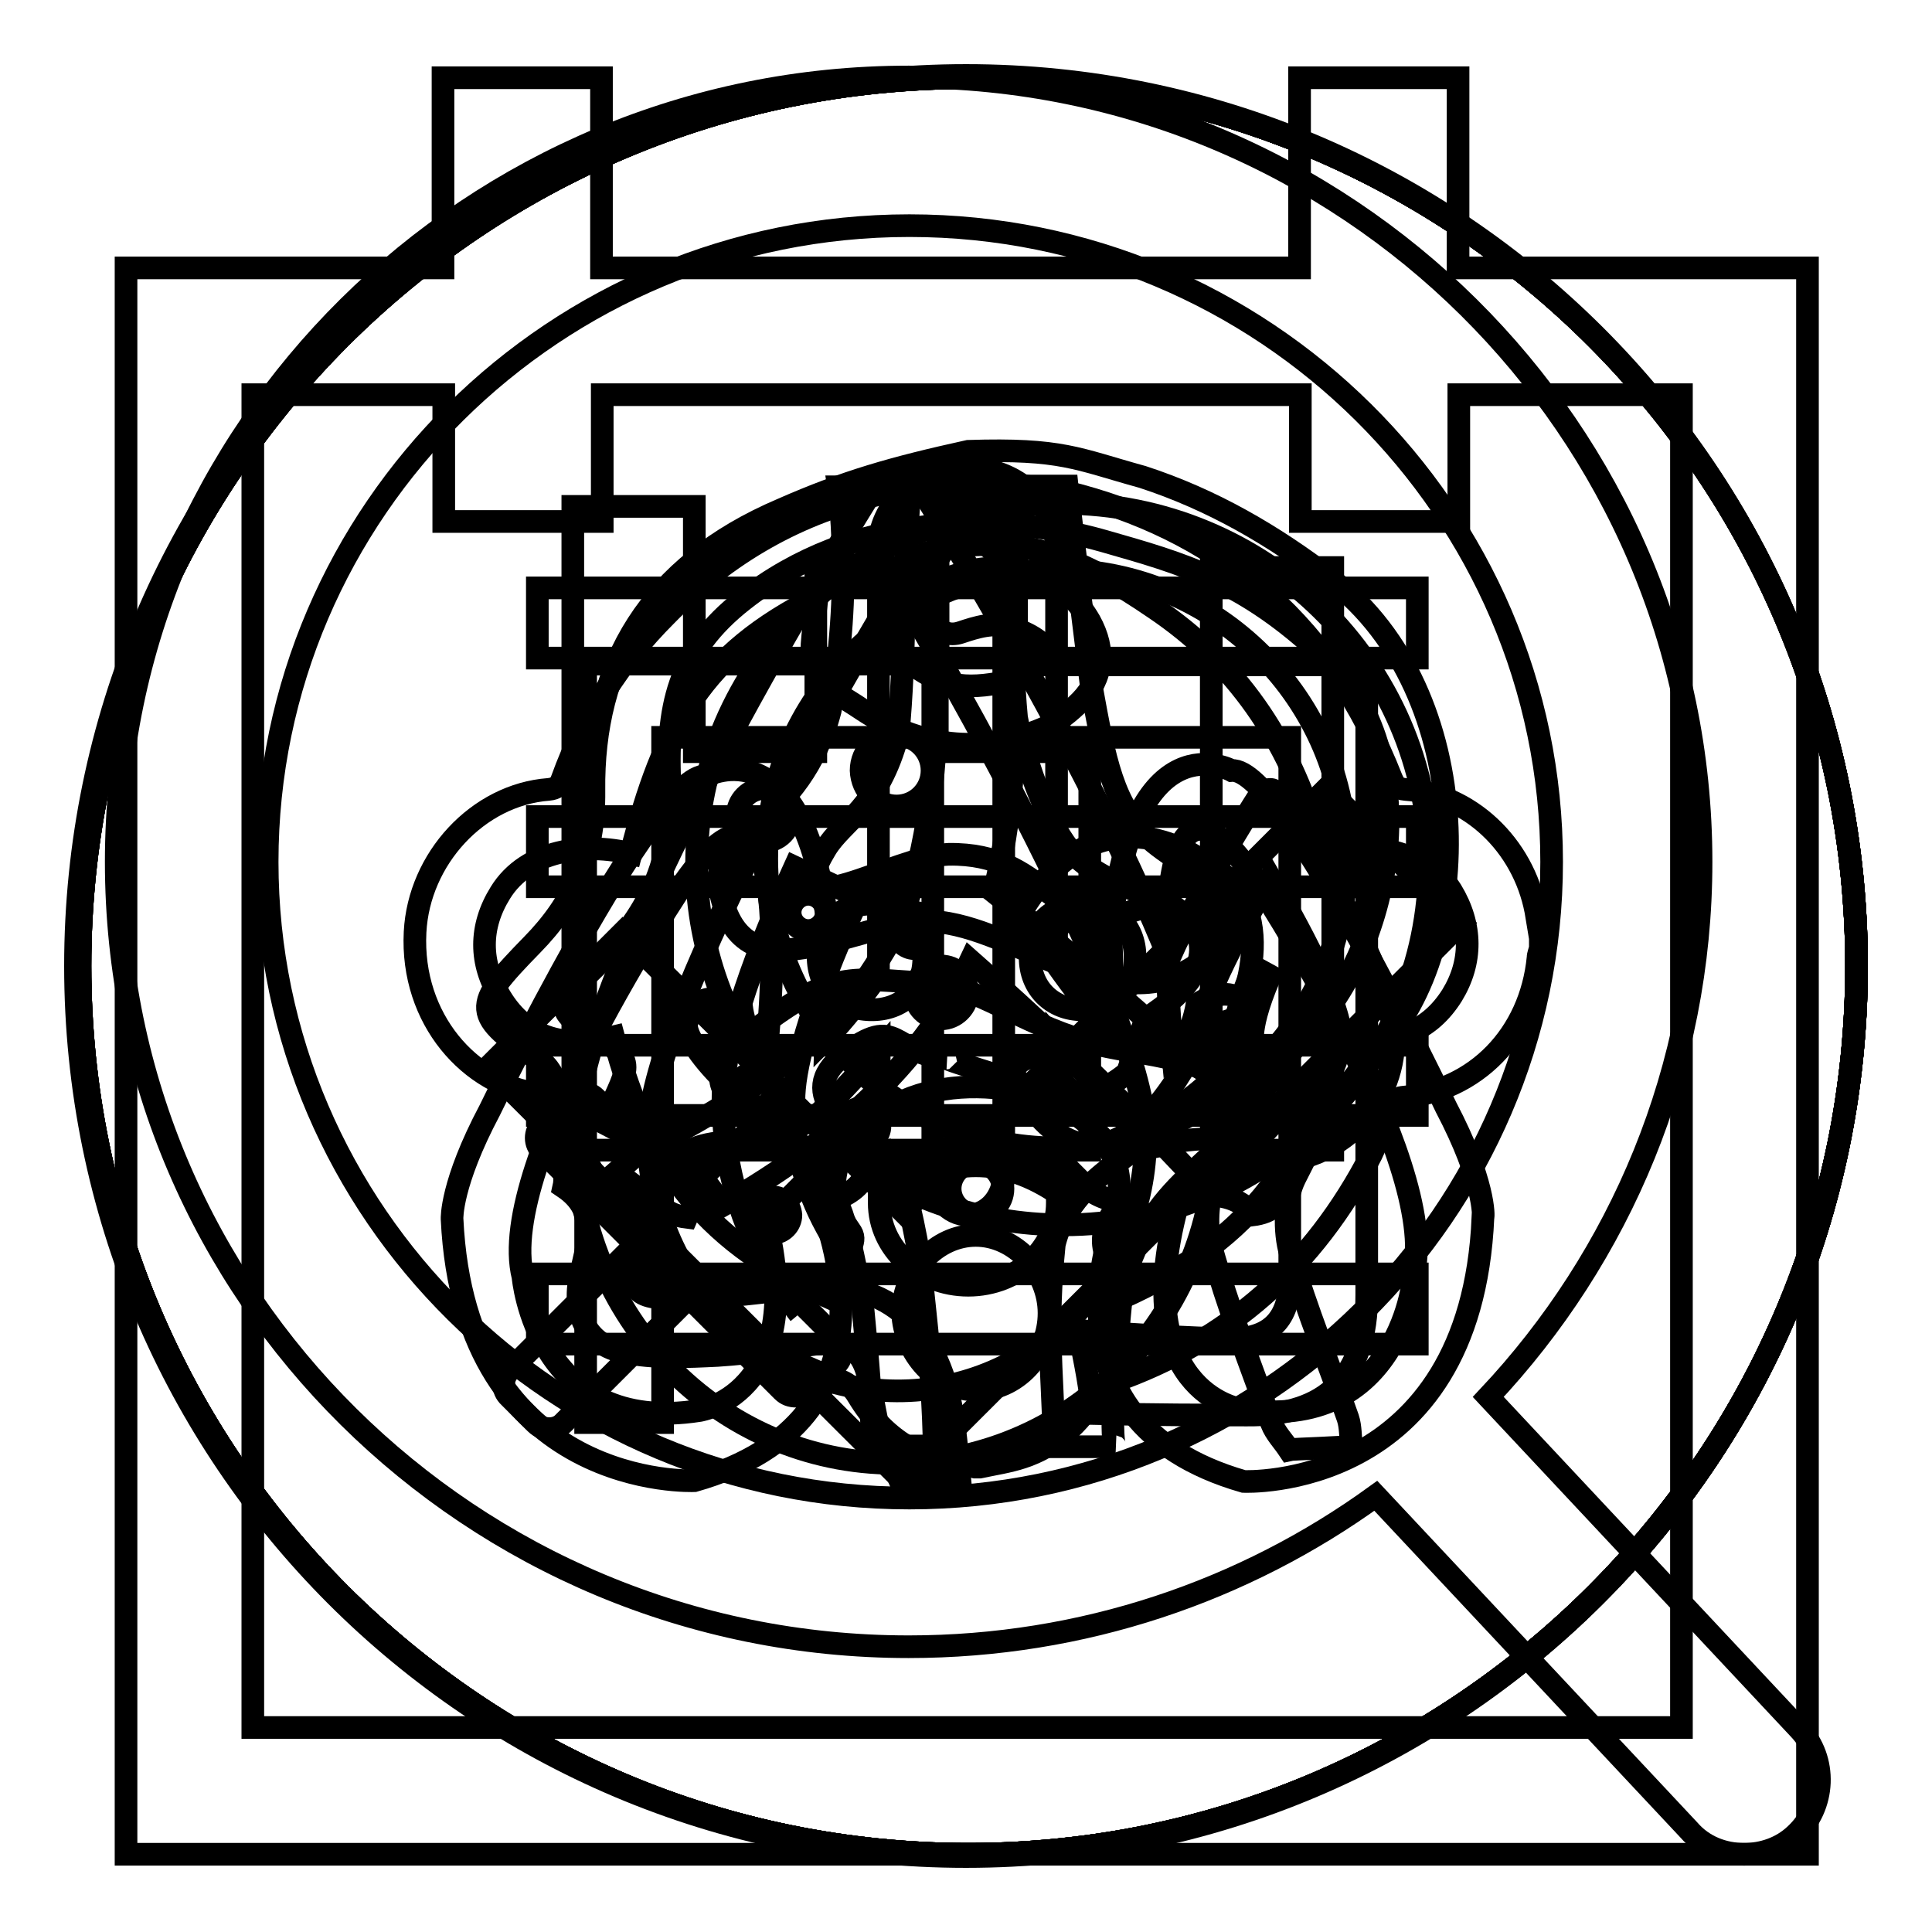
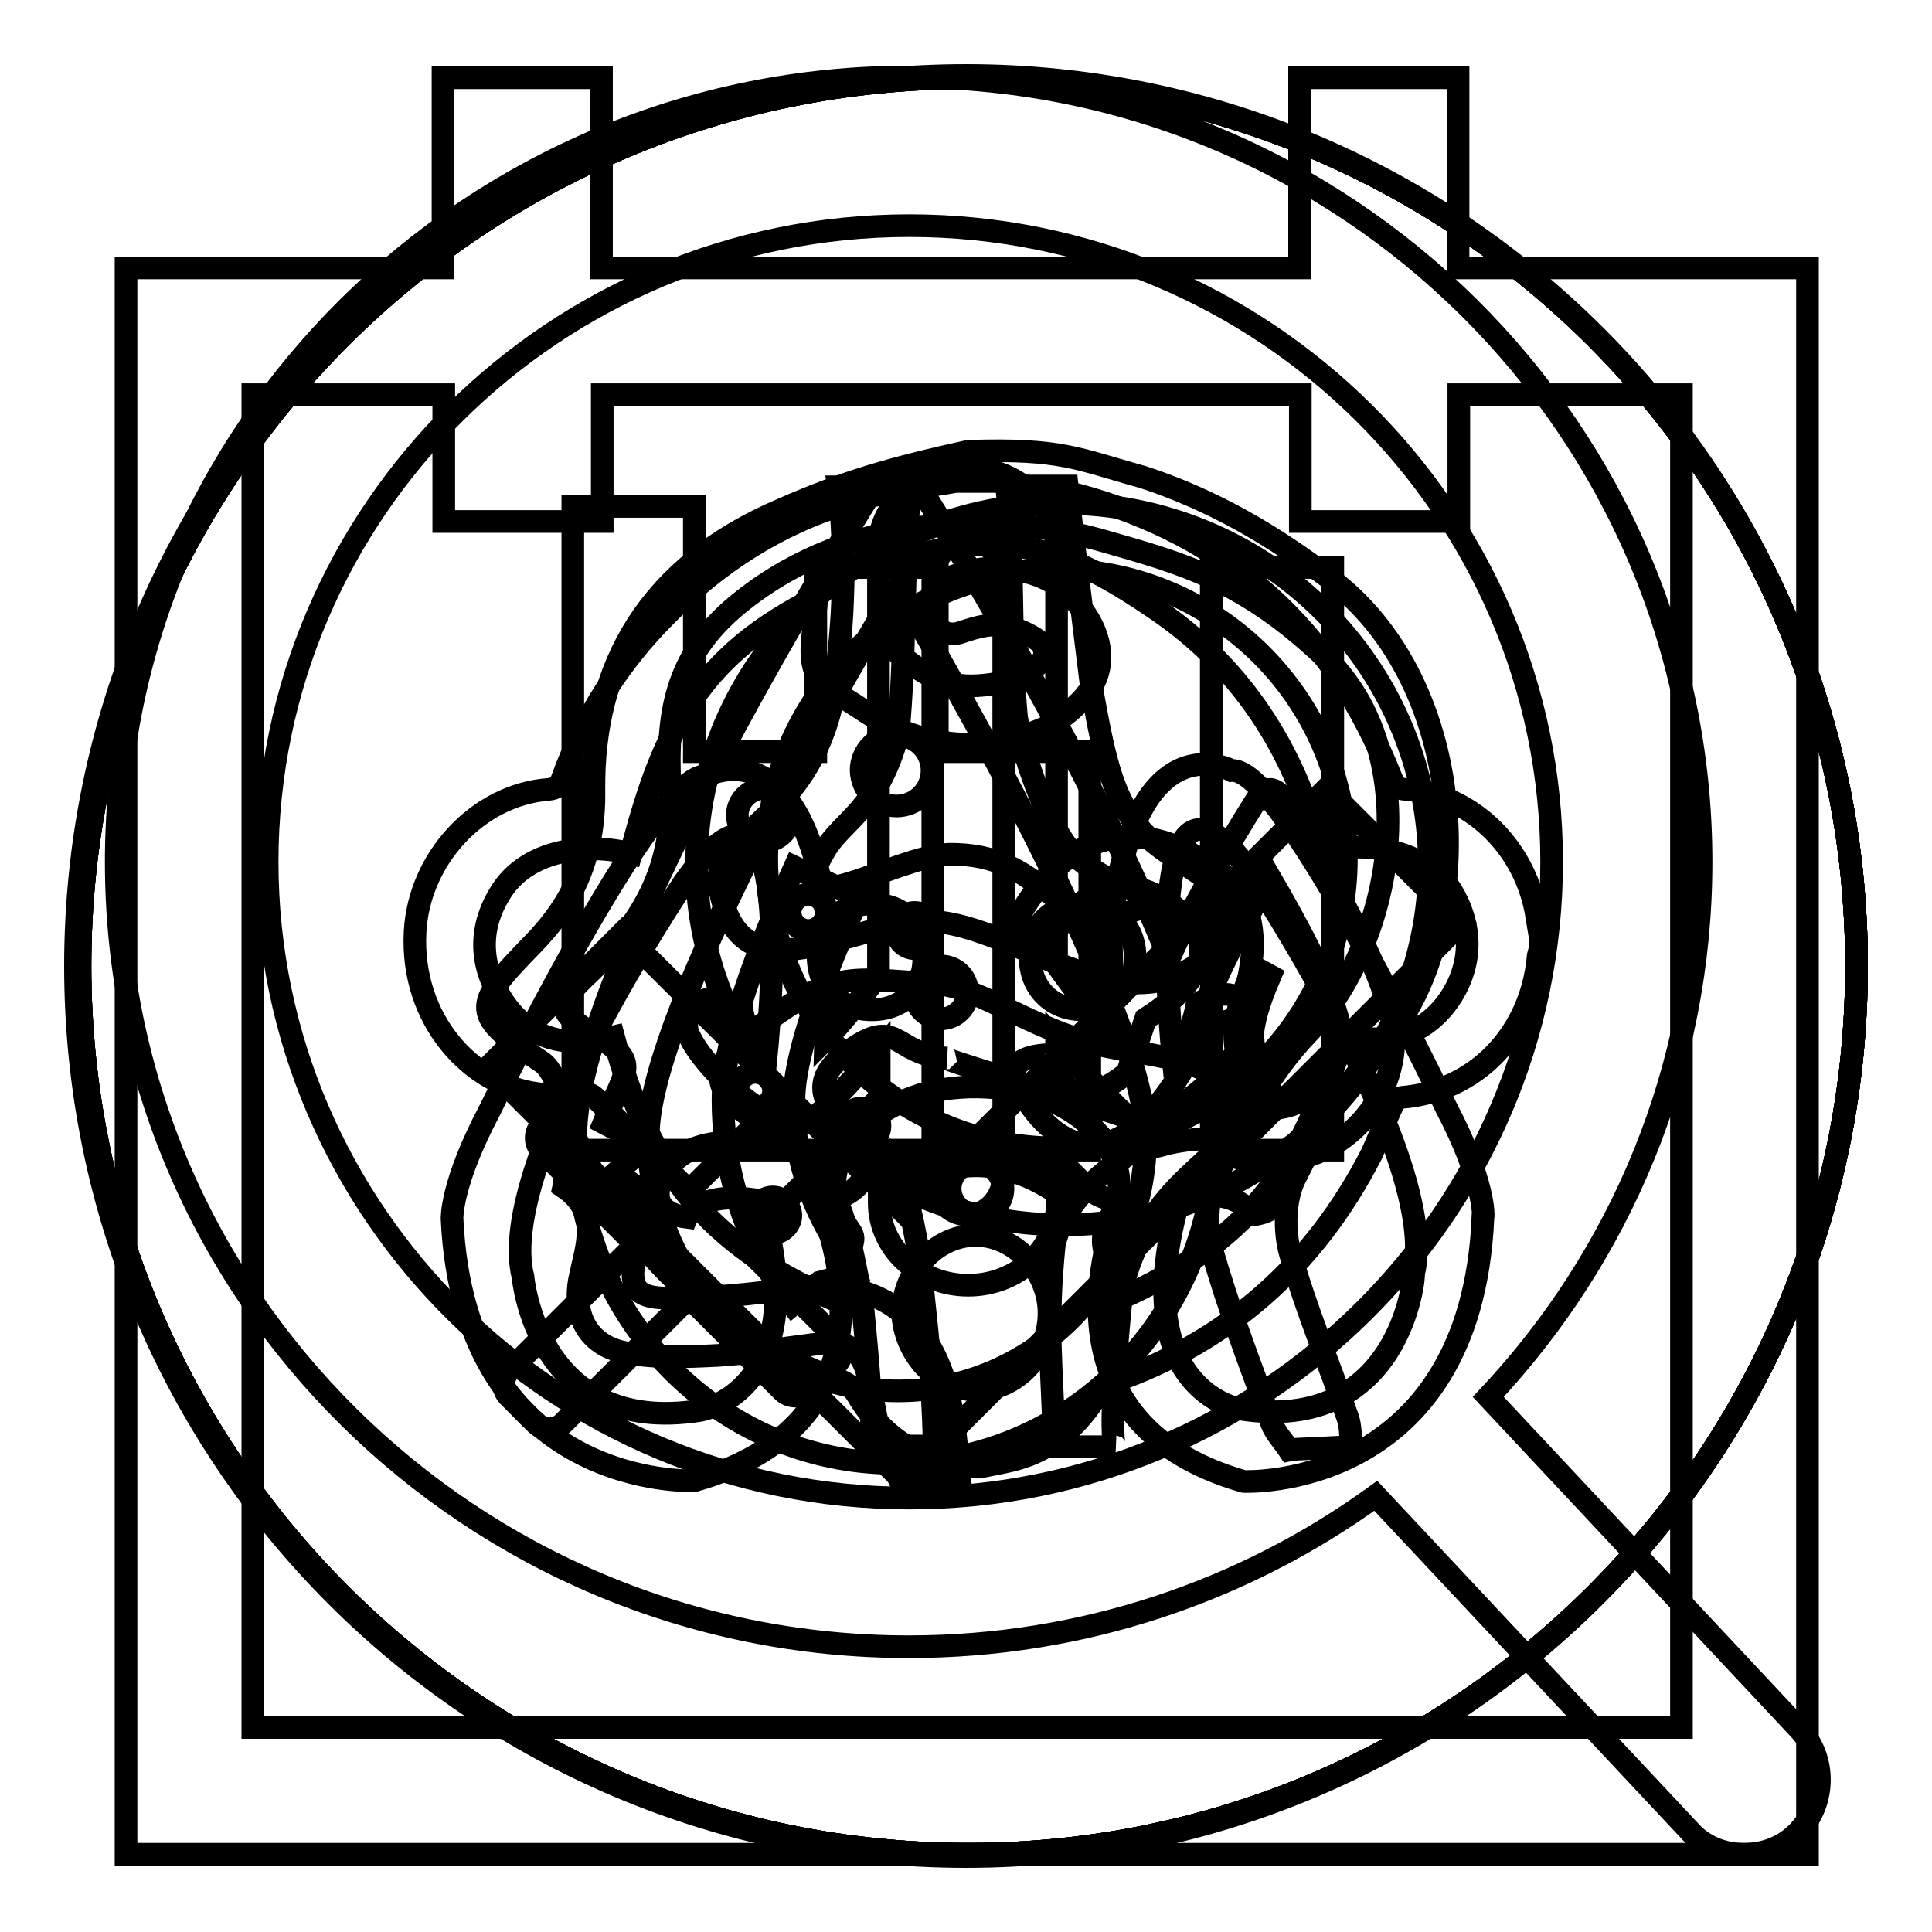
<svg xmlns="http://www.w3.org/2000/svg" version="1.1" x="0px" y="0px" viewBox="0 0 256 256" enable-background="new 0 0 256 256" xml:space="preserve">
  <g>
    <g>
      <path stroke-width="3" fill-opacity="0" stroke="#000000" d="M128,246c-65.2,0-118-52.8-118-118C10,62.9,62.8,10,128,10c65.2,0,118,52.8,118,118C246,193.1,193.1,246,128,246z M140.8,66.7c-26.8,0-48.5,21.4-48.5,47.8c0,11.9,4.5,22.8,11.8,31.2c-0.5,0.1-0.9,0.3-1.3,0.6l-11.5,11.5l-12.4-12.3c-0.5-0.5-1.1-0.7-1.8-0.7c-0.6,0-1.3,0.2-1.8,0.7l-3.5,3.5c-1,1-1,2.6,0,3.5l12.4,12.4l-16.7,16.7c-1,1-1,2.6,0,3.5l3.5,3.5c0.5,0.5,1.1,0.7,1.8,0.7c0.6,0,1.3-0.2,1.8-0.7l16.7-16.7l12.4,12.4c0.5,0.5,1.1,0.7,1.8,0.7c0.6,0,1.3-0.2,1.8-0.7l3.5-3.5c1-1,1-2.6,0-3.5l-12.4-12.4l11.5-11.5c0.4-0.4,0.7-1,0.7-1.6c8.3,6.6,18.9,10.5,30.3,10.5c26.8,0,48.5-21.4,48.5-47.8C189.3,88.1,167.6,66.7,140.8,66.7z M140,152.1c-21.1,0-38.4-17.2-38.4-38.3c0-21.1,17.2-38.3,38.4-38.3c21.1,0,38.4,17.2,38.4,38.3C178.4,134.9,161.2,152.1,140,152.1z" />
-       <path stroke-width="3" fill-opacity="0" stroke="#000000" d="M128.3,245.7c-65,0-117.7-52.7-117.7-117.7c0-65,52.7-117.7,117.7-117.7C193.3,10.3,246,63,246,128C246,193,193.3,245.7,128.3,245.7z M181.1,88.1h-46.4V66.3h-10.4v21.7H77.6v100.5h10.2V97.7H124c-0.7,12.6-3,22.2-7.1,28.7c-5.1,8.9-14.4,16.9-28.2,24.2c1.2,1.2,3.5,4.2,7.1,9.1c16.1-9.2,27-20,32.8-32.4c12,10.6,22.5,20.9,31.5,30.7l7.7-8.2c-9.2-9.1-21.2-19.7-36.1-31.6c1.5-6,2.4-12.8,2.8-20.5h36.4v71.7c0,5.5-2.7,8.1-8,8c-5.3-0.1-12-0.5-20-1.1c1,4.5,1.6,8.1,1.9,11c8.1,0.2,14.9,0.2,20.5,0.2c10.5,0.1,15.8-5.2,15.8-15.9V88.1z" />
-       <path stroke-width="3" fill-opacity="0" stroke="#000000" d="M128.5,10.3c65,0.1,117.6,53,117.5,118c-0.1,65-53,117.6-118,117.5c-65-0.1-117.6-53-117.5-118C10.7,62.7,63.5,10.1,128.5,10.3z" />
      <path stroke-width="3" fill-opacity="0" stroke="#000000" d="M168.2,154c-2.6,0-5-0.6-7.2-1.7c-0.9,23.1-19.6,41.6-42.4,41.6c-23.4,0-42.3-19.5-42.3-43.4c0-22,34.7-78.1,38.6-84.4c0,0,2-2.4,4-2.3c2,0,4,2.4,4,2.4c2.9,4.6,21.9,35.7,32,60.8c4.1-9.2,10.8-19.8,11.9-21.5c0,0,0.8-0.9,1.5-0.9c0.8,0,1.5,0.9,1.5,0.9c1.5,2.4,14.9,23.7,14.9,32.1C184.7,146.6,177.3,154,168.2,154z M119,77.8C107,97.7,85.9,136,85.9,150.5c0,18.6,14.7,33.7,32.9,33.8s33-15.1,33-33.6C151.8,136.1,130.8,97.8,119,77.8z M168.3,116.3c-3.4,5.7-9.5,16.8-9.5,20.9c0,0.3,0.1,0.6,0.1,0.9c0.3,1.1,0.6,2.2,0.9,3.3c1.5,3.2,4.7,5.4,8.4,5.5c5.2,0,9.4-4.3,9.4-9.7C177.7,133.1,171.7,122.1,168.3,116.3z M109.5,162.6c0.8,1.5,1.8,2.9,2.8,4.2l0.9,1.9l-4.6,1.2l-3.6,3c-1.3-1.7-2.6-3.5-3.6-5.4c-3.7-6.6-5.6-14.1-5.6-21.7c0-6.8,3.1-16.9,9.5-30.9l8.5,4c-7.1,15.6-8.6,23.2-8.6,26.9C105.1,151.6,106.7,157.5,109.5,162.6z" />
      <path stroke-width="3" fill-opacity="0" stroke="#000000" d="M166,144.6c-0.3-0.5-0.7-1-0.9-1.5c-1-1.9-1.5-4-1.5-6.2c0-1.9,0.8-4.8,2.5-8.8l2.2,1.2c-1.9,4.4-2.2,6.6-2.3,7.6c0,1.7,0.4,3.3,1.1,4.8c0.2,0.4,0.5,0.8,0.7,1.2l0.2,0.5l-1.2,0.3L166,144.6L166,144.6z" />
      <path stroke-width="3" fill-opacity="0" stroke="#000000" d="M128.3,10.3C193.3,10.3,246,63,246,128c0,65-52.7,117.7-117.7,117.7c-65,0-117.7-52.7-117.7-117.7C10.6,63,63.3,10.3,128.3,10.3z" />
      <path stroke-width="3" fill-opacity="0" stroke="#000000" d="M203.8,126.9c-1,10.2-8.3,17.7-18,18.5c-0.5,0-1.1,0.6-1.3,1.1c-1,2.1-1.8,4.4-2.8,6.5c-7.6,14.8-19.1,24.8-34.2,30.1c-0.8,0.3-1.6,0.9-2,1.6c-2.5,4-5.7,7-10,8.4c-1.8,0.6-3.8,0.9-5.7,1.3c-0.2,0-0.4,0-0.6,0c-0.4-0.1-0.9-0.2-1.3-0.3c-6.1-0.6-10.9-3.6-14.2-9.1c-0.7-1.2-1.5-1.8-2.7-2.2c-16.4-6-28.4-17.1-35.6-34c-0.9-2.1-1.5-3.6-4.2-3.9c-8.8-1.1-16.8-9.8-16.2-21.4c0.5-9.7,8.3-18.2,17.7-18.9c1-0.1,1.5-0.5,1.8-1.4c3-8.3,7.6-15.5,13.7-21.6c8.1-8.3,17.7-13.8,28.8-16.2c3.2-0.7,6.4-1,9.6-1.6c1.9,0,3.8,0,5.7,0c0.5,0.1,1.1,0.2,1.6,0.3c3,0.5,6.1,0.7,9,1.5c19.6,5.3,33.7,17.7,41.5,37.6c0.4,0.9,0.7,1.3,1.8,1.4c8.5,0.6,15.6,7.3,17.3,16.1c0.2,1.2,0.4,2.4,0.6,3.6c0,0.4,0,0.8,0,1.3C204,126.1,203.8,126.5,203.8,126.9z M129.4,184.2c5.2,0,9.6-4.6,9.6-10.2c0-5.5-4.5-10.3-9.7-10.3c-5.2,0-9.6,4.7-9.7,10.2C119.8,179.4,124.2,184.2,129.4,184.2z M118.2,158.3c7.4-5.1,14.8-5.1,22.2,0c0.2-0.1,0.4-0.2,0.5-0.3c-0.2-0.8-0.3-1.8-0.8-2.4c-0.8-0.9-1.9-1.7-2.9-2.2c-4.5-2.1-9.2-2.3-13.9-0.7c-1.7,0.6-3.3,1.7-4.8,2.8C117.8,156,117.3,157.1,118.2,158.3z M192.3,118c-2.9-4.6-9.5-6.3-14.6-5.6c-0.9,0.1,0.7,0.2-0.2,0.4c-0.1-0.3-2.6-0.3-2.6-0.4c-0.1-0.5-0.3-1-0.4-1.5C170.8,98,163.7,87.8,153,80.6c-9.5-6.5-17.4-10.1-28.9-7.7c-3.9,0.8-2.8,2.2-5.5,5.6c-2.4,3-2.2,6,0.8,8.4c4.6,3.7,7.4,4.6,13,3.6c1.8-0.3,3.6-1.3,5.1-2.4c1.3-0.9,1.2-2.5-0.2-3.4c-1-0.7-2.2-1.2-3.4-1.6c-2.3-0.7-4.5,0-6.6,0.7c-1.5,0.5-2.7,0-3.5-1.3c-1.3-2.3-0.4-5.2,2-6c1.8-0.6,3.7-1.2,5.5-1.2c5.5-0.1,10.1,1.8,13.1,7c2.1,3.8,1.8,7.5-1.2,10.6c-1.4,1.4-3.1,2.8-4.9,3.6c-8.4,3.6-16.6,2.5-24.1-2.5c-4.9-3.3-7.2-3.4-6.5-9.8c0.1-0.8,0.4-4,0.6-5.1c-15.2,7.6-20.3,16.8-24.7,34c-6.1-1.5-13.8-0.5-17.3,5.2c-2.8,4.5-2.8,9.3,0,13.8c3.5,5.8,8.9,6.8,15,5.3C86,155.3,94.2,165,110,172c1-3.3,1.8-3.8,2.8-6.8c0.3-0.9,0.4-1.4-0.2-2.2c-2.6-3.6-2.7-7.9-0.1-11.5c1.1-1.5,2.6-2.9,4.2-4c5.3-3.4,11.2-4,17.3-3.1c4,0.6,7.6,2.1,10.7,5c3.4,3.1,4.7,8,2.5,11.7c-1.3,2.3-1.3,3.9-0.3,6.2c0.9,2.2,1.1,2.2,1.7,4.7c16-7.2,24.2-16.9,28.9-34.9c0.9,0.1,1.8,0.3,2.6,0.4c5.1,0.7,9.4-1,12.3-5.6C195.1,127.5,195.1,122.6,192.3,118z M143.4,133.8c-4,0-6.9-2.9-6.9-6.9c0-4.2,2.8-7.1,7-7c4,0,6.9,2.8,6.9,6.9C150.5,130.8,147.5,133.9,143.4,133.8z M115.3,133.8c-4.1-0.1-6.9-2.9-6.9-7.1c0-4.2,2.9-7,7.2-6.9c4.1,0,6.9,2.9,6.8,7C122.5,131.1,119.5,133.9,115.3,133.8z" />
      <path stroke-width="3" fill-opacity="0" stroke="#000000" d="M128.3,245.7c-65,0-117.7-52.7-117.7-117.7c0-65,52.7-117.7,117.7-117.7C193.3,10.3,246,63,246,128C246,193,193.3,245.7,128.3,245.7z M152.4,111.2c-4.9-4.4-6-10.4-7.8-20.3c-2.6-20.8-3.2-26.5-3.2-26.5h-8c1,11.6,0.4,21.2,1.3,30.7c1.2,6.5,4.5,14.9,7.5,18c5.4,5.6,15.5,5.5,7.2,7.8c-10.2,2.6-10.8-7.9-23.7-7.7c-7.1,0.2-23,10.4-16.3-0.7c2.3-3.8,7-5.4,9.6-15.2c1-10.1,0.6-20.5,1.6-32.8h-9.5c0,0,2,13.4-1.1,29.7c-3.9,15-15.8,16.4-14.7,23.2c2.7,16,17.6,4.3,28.3,4.7c11.1,0.6,24.5,13.8,35.6,5.3C169.6,119.3,158,116.2,152.4,111.2z M163.5,146.8c-1.2-7.3-12.2-6.6-19.6-8.8c-8.9-2.6-14.7-7.5-20.5-7.7c-11.1-0.6-12.7-2-23.8,6.5c-10.4,8.1,1.4,11.2,6.9,16.1c4.9,4.4,6,10.2,7.8,20c1.6,16.2,1.2,18.4,1,18.7h-0.1c0,0,0,0.1,0.1,0h8.5c-0.3-10.5-0.9-14.5-2-25.2c-1.2-6.5-1.9-10.5-5.1-13.4c-3.6-3.3-11.8-7.8-4.9-13.2c7.3-5.7,6.4,0,13.7,0.4c-1.7-0.1,14.2,4.4,26.3,8.7c3.9,2.6-9.6,5.5-12.1,16c-1.1,11.1-0.3,15.6,0,26.8h8.1c0,0-1.2-0.1,0.9-21C152.5,155,164.6,153.6,163.5,146.8z" />
      <path stroke-width="3" fill-opacity="0" stroke="#000000" d="M128.3,245.7c-65,0-117.7-52.7-117.7-117.7c0-65,52.7-117.7,117.7-117.7C193.3,10.3,246,63,246,128C246,193,193.3,245.7,128.3,245.7z M135.3,144.5c0,0,8.8,17.7,21.2-2.4c0,0,1.8-5.9,7.1-7.1c0,0,7.7-15.3-4.7-21.2c0,0-13.5-10-23.6,7.1c0,0-1.2,5.9,4.7,2.4c0,0,6.5-11.2,16.5-2.4c0,0,8.2,5.9-4.7,14.1l-2.4,7.1c0,0-8.8,7.7-9.4-2.4C140,139.8,131.8,139.2,135.3,144.5z M129.4,161c2,0,3.5-1.6,3.5-3.5s-1.6-3.5-3.5-3.5s-3.5,1.6-3.5,3.5C125.9,159.4,127.5,161,129.4,161z M118.8,106.8c2.6,0,4.7-2.1,4.7-4.7c0-2.6-2.1-4.7-4.7-4.7s-4.7,2.1-4.7,4.7C114.2,104.7,116.2,106.8,118.8,106.8z M111.8,149.2c0,1.3,1.1,2.4,2.4,2.4c1.3,0,2.4-1.1,2.4-2.4c0-1.3-1.1-2.4-2.4-2.4C112.9,146.8,111.8,147.9,111.8,149.2z M121.2,120.9c-1.3,0-2.4,1.1-2.4,2.4c0,1.3,1.1,2.4,2.4,2.4s2.4-1.1,2.4-2.4C123.6,122,122.5,120.9,121.2,120.9z M121.2,131.5c0,1.9,1.6,3.5,3.5,3.5s3.5-1.6,3.5-3.5c0-2-1.6-3.5-3.5-3.5S121.2,129.6,121.2,131.5z M176.4,76.8c-7.7-5.9-15.8-10.6-25-13.6c-8.7-2.4-10.7-3.8-23.1-3.4c-10,2.2-16.3,4-24.7,7.7C86,75,78.5,88.1,78.7,104.8c0.1,8.6-2.7,14.8-8.2,20.4c-8.1,8.3-8.1,9.2,1.4,15.6c1,0.7,2.2,3.1,1.8,3.5c-3.9,4.8,2,8.6,1,13c4.9,3.3,3,7.8,2.1,12.2c-0.9,4.8,1.1,8.7,5.9,9.7c4,0.8,8.3,0.6,12.4,0.4c4.6-0.3,9.2-1,13.8-1.6c3.7-0.5,5.5,1.3,6.2,4.7c0.6,2.6,0.9,5.3,1.7,7.9c0.6,2,1.7,3.8,2.5,5.7c0.3,0,7.6,0,7.9,0c-0.3-3-0.5-6-1-9c-2-12-9.1-18.3-21-16.6c-5.7,0.8-11.4,1.4-17.1,1.3c-5.2-0.1-4.6-2.8-3.4-8c1.1-5,2.3-5.1-3.1-8.6c1.5-1.3,2.6-2.3,4.1-3.6c-2.2-1.2-4-2.1-5.7-3c2.9-7.1,4.9-8-0.9-11.5c-5.5-3.3-5.6-4.1-0.9-8.5c6.9-6.6,11.2-13.8,10.6-24.3c-0.6-10.7,1-18.2,9.7-25c14.5-11.4,33.5-11.9,47.8-7.8c10.5,3,18.5,5.2,29.1,15.2c13.8,13.1,9.2,38.3-2.2,50.1c-5,5.2-8.5,12-11.8,18.5c-1.4,2.7-1.7,6.8-0.9,9.8c2.2,7.9,5.2,15.6,8,23.3c0.5,1.3,1.5,2.3,2.3,3.5c0.4-0.1,7.9-0.3,8.3-0.5c-0.2-1.2-0.1-2.5-0.5-3.7c-2.5-7.2-5.5-14.3-7.6-21.7c-0.9-3.1-0.8-7.3,0.6-10.1c3-6,6.4-12.3,10.9-17C195.6,125.7,196,91.8,176.4,76.8z M101.2,111.5c2,0,3.5-1.6,3.5-3.5c0-2-1.6-3.5-3.5-3.5s-3.5,1.6-3.5,3.5C97.7,109.9,99.2,111.5,101.2,111.5z M97.7,144.5c0,1.3,1.1,2.4,2.4,2.4c1.3,0,2.4-1.1,2.4-2.4s-1.1-2.4-2.4-2.4C98.7,142.1,97.7,143.2,97.7,144.5z M102.4,158.6c-1.3,0-2.4,1.1-2.4,2.4c0,1.3,1.1,2.4,2.4,2.4s2.4-1.1,2.4-2.4C104.7,159.7,103.7,158.6,102.4,158.6z M107.1,123.3c1.3,0,2.4-1.1,2.4-2.4s-1.1-2.4-2.4-2.4s-2.4,1.1-2.4,2.4C104.7,122.2,105.8,123.3,107.1,123.3z" />
      <path stroke-width="3" fill-opacity="0" stroke="#000000" d="M128.3,245.7c-65,0-117.7-52.7-117.8-117.7c0-65,52.7-117.7,117.7-117.8c65,0,117.7,52.7,117.8,117.7C246,193,193.3,245.7,128.3,245.7z M191.6,146.7c0,0-21.5-45.2-28.4-44.6c0,0-13.1-7.2-16,21l0.4,14.2c-2.6-2.7-5.4-6.4-7.6-9.5l0-54.9c0-6-5.3-10.9-11.8-10.9c-6.5,0-11.8,4.9-11.8,10.9l0,56.3c-2.1,2.8-4.6,6.1-7,8.5l0.4-14.1c-3-27.9-16.2-20.8-16.2-20.8c-7-0.5-28.7,44.3-28.7,44.3c-5.2,9.8-5,14.4-5,14.4c1.7,36.1,32.1,34.7,32.1,34.7c28.5-8.1,17.5-34.7,16.6-36.7c2-0.4,4.2-1.2,5.5-2.9l2.4-2.3v5.1c0,6,5.3,10.9,11.8,10.9c6.5,0,11.8-4.9,11.8-10.9v-6l2.9,2.9c1.3,1.8,3.4,2.6,5.4,3c-0.8,2-11.8,28.9,16.4,37c0,0,30.1,1.4,31.7-35C196.6,161.3,196.8,156.6,191.6,146.7z M164.3,186.7c0,0-15.3-2.4-8-28c8-1.5,9.6,2.3,9.6,2.3c5.6-0.7,3.3-5.1,3.3-5.1c-3.2-7.5-14.7-4.3-14.7-4.3c-5.2,1.5-7.7,0-7.7,0l-6.8-7.2V138c8.2,9.4,10,10.4,10,10.4c5.7,1.3,16.6-10.4,15.8-13.3c-1.6-6.1-7.2-2-7.2-2s-0.6,4.4-3.2,6.7c-0.9-9.2-3.4-44.1,10.8-23.5c0,0,24.8,37.5,21.1,52.5C187.5,168.8,185.7,190.1,164.3,186.7z M128.3,161c-2.6,0-4.7-2.4-4.7-5.4l0-78.7c0-3,2.1-5.4,4.7-5.4c2.6,0,4.7,2.4,4.7,5.4l0,78.7C133,158.6,130.9,161,128.3,161z M102.6,152c0,0-11.8-3.2-14.9,4.3c0,0-2.3,4.3,3.3,5c0,0,1.6-3.7,9.8-2.2c7.4,25.4-8.1,27.8-8.1,27.8c-21.6,3.4-23.4-17.7-23.4-17.7C65.5,154.2,90.6,117,90.6,117c14.4-20.4,11.8,14.2,10.9,23.3c-2.6-2.2-3.2-6.6-3.2-6.6s-5.8-4.1-7.3,1.9c-0.7,2.9,10.2,14.5,16,13.2c0,0,1.7-0.9,9.5-9.6v6.3l-6.2,6.5C110.3,152,107.8,153.5,102.6,152z" />
      <path stroke-width="3" fill-opacity="0" stroke="#000000" d="M128.3,10.3C193.3,10.3,246,63,246,128c0,65-52.7,117.7-117.7,117.7c-65,0-117.7-52.7-117.7-117.7C10.6,63,63.3,10.3,128.3,10.3z" />
-       <path stroke-width="3" fill-opacity="0" stroke="#000000" d="M71.2,178.1v-9.3h116.6v9.3H71.2z M71.2,138.5h116.6v9.3H71.2V138.5z M71.2,108.2h116.6v9.3H71.2V108.2z M71.2,77.9h116.6v9.3H71.2V77.9z" />
      <path stroke-width="3" fill-opacity="0" stroke="#000000" d="M33.5,245.7H16.7v-16.8V52.3V35.5h16.8h25.2V10.3h21v25.2h92.5V10.3h21v25.2h29.5h16.8v16.8v176.6v12.6v4.2H33.5z M222.8,52.3h-29.5v16.8h-21V52.3H79.8v16.8h-21V52.3H33.5v176.6h189.3L222.8,52.3z M119.7,160.6l56.1-56.1l17.8,17.8l-71.2,71.1l-0.8-0.8l-2.8,2.8l-54.1-54l17.8-17.8L119.7,160.6z" />
      <path stroke-width="3" fill-opacity="0" stroke="#000000" d="M237.9,243.1c-1.9,1.8-4.4,2.6-6.8,2.6c-2.7,0-5.4-1-7.3-3.2l-41.5-44.3c-17.4,12.6-38.8,20-61.9,20c-57.9,0-105-46.6-105-104c0-57.4,47.1-104,105-104c57.9,0,105,46.7,105,104c0,27.4-10.7,52.3-28.2,70.9l41.2,44C242.2,233.1,241.9,239.4,237.9,243.1z M205.6,114.2c0-46.5-38.2-84.3-85.1-84.3c-46.9,0-85.1,37.8-85.1,84.3s38.2,84.3,85.1,84.3C167.4,198.5,205.6,160.7,205.6,114.2z M160.5,75.2h16.1v77.2h-16.1V75.2z M75.9,152.3V99.5V67.1H92v32.5h16.1V75.2h16.1v24.4h20.2v52.8H92H75.9z" />
    </g>
  </g>
</svg>